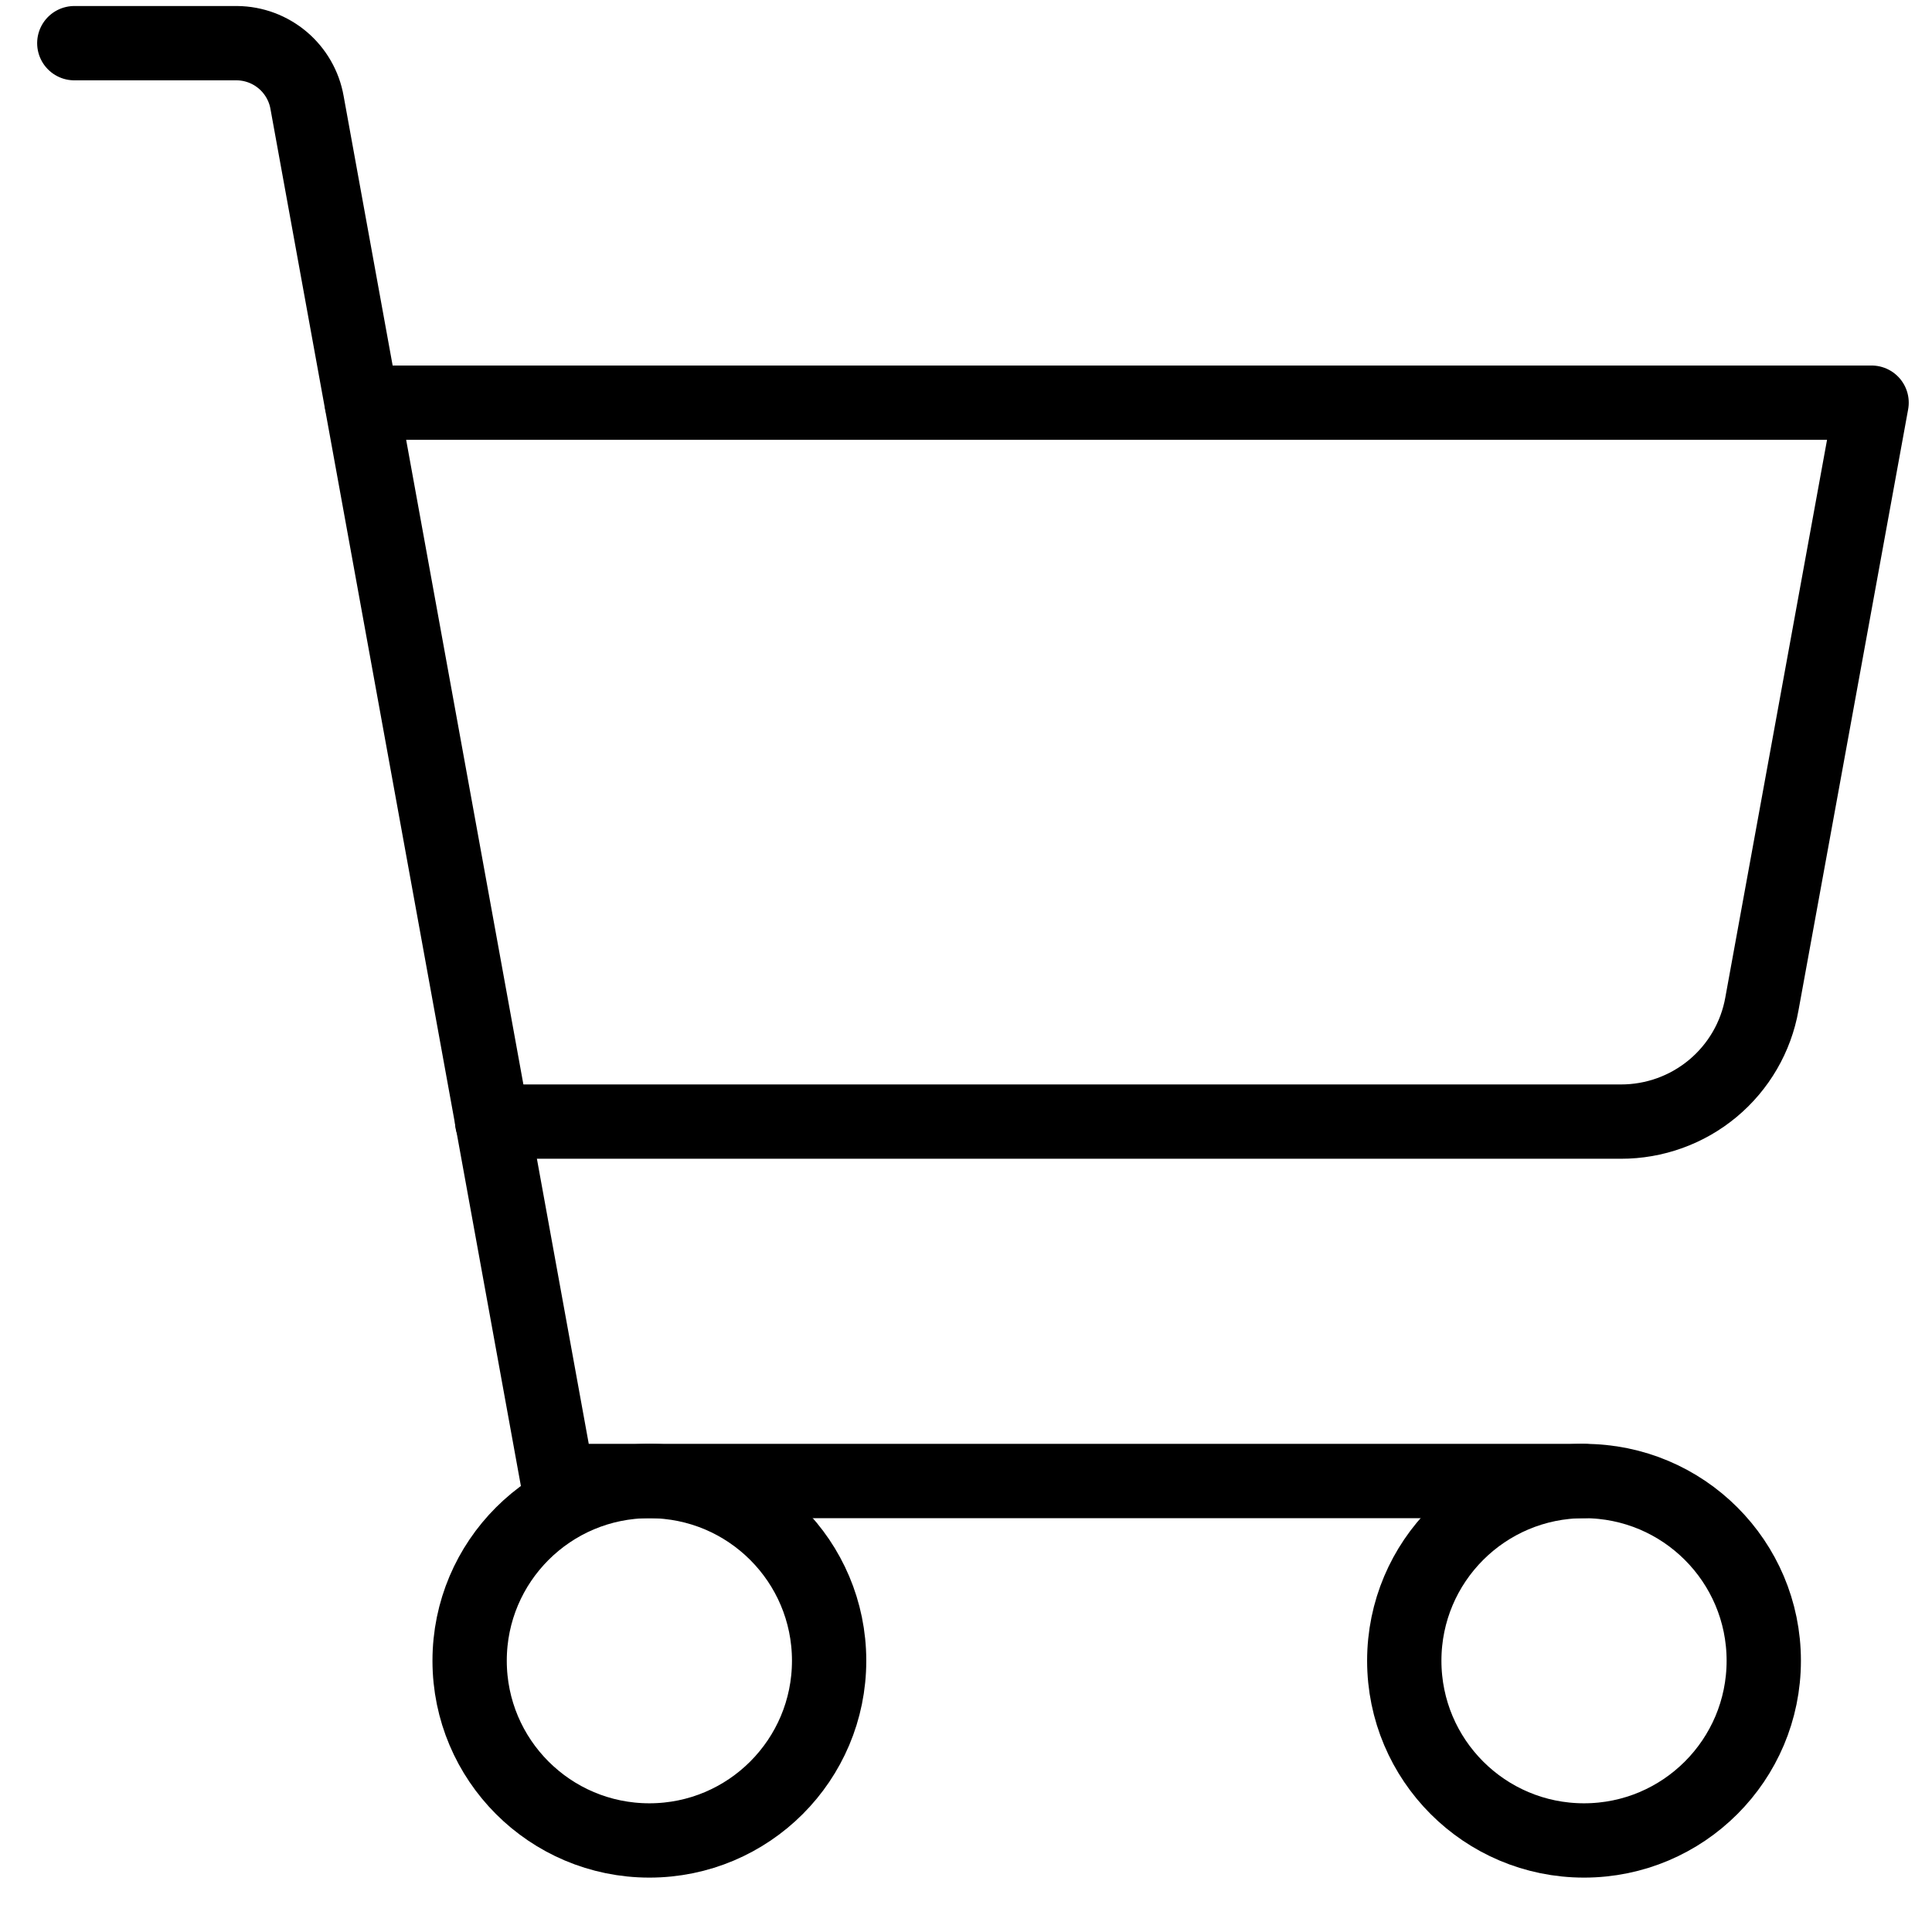
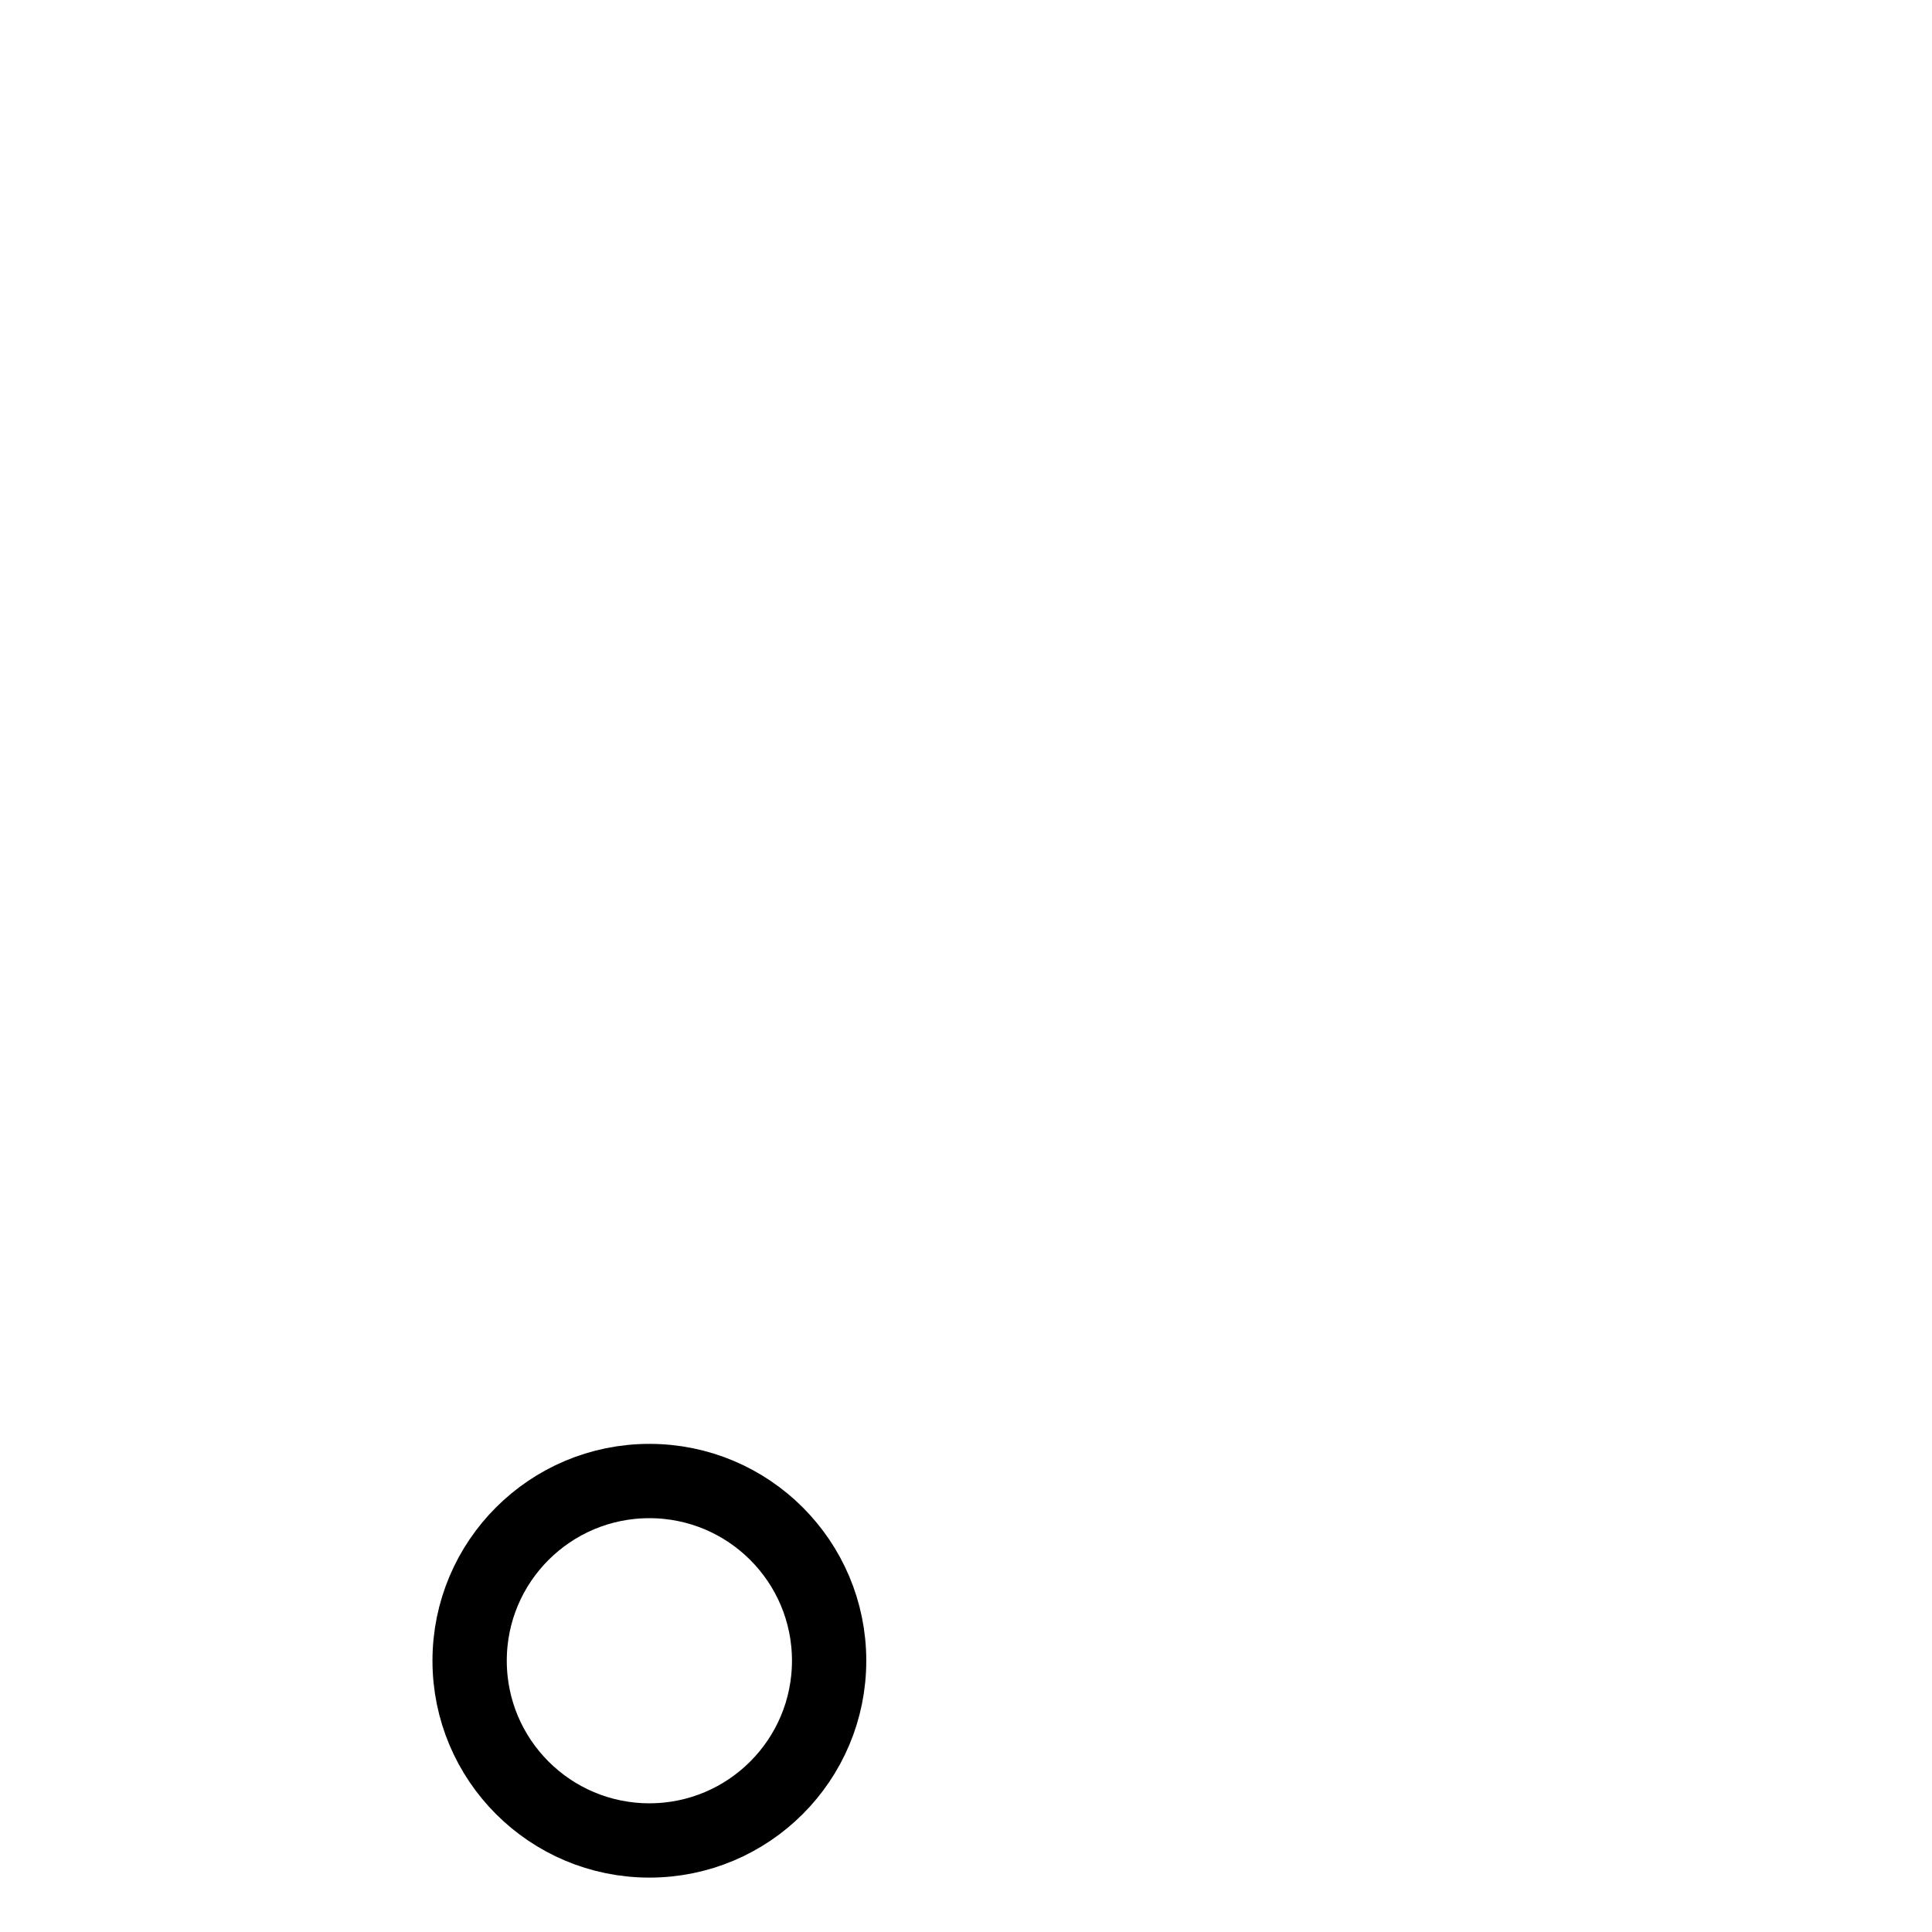
<svg xmlns="http://www.w3.org/2000/svg" width="26" height="26" viewBox="0 0 26 26" fill="none">
-   <path d="M21.317 19.931H7.506L4.132 1.379C4.093 1.157 3.977 0.956 3.805 0.81C3.632 0.664 3.415 0.583 3.189 0.581H1" stroke="black" stroke-linecap="round" stroke-linejoin="round" />
  <path d="M8.739 24.768C10.075 24.768 11.158 23.685 11.158 22.349C11.158 21.014 10.075 19.931 8.739 19.931C7.403 19.931 6.32 21.014 6.32 22.349C6.32 23.685 7.403 24.768 8.739 24.768Z" stroke="black" stroke-linecap="round" stroke-linejoin="round" />
-   <path d="M21.317 24.768C22.653 24.768 23.736 23.685 23.736 22.349C23.736 21.014 22.653 19.931 21.317 19.931C19.981 19.931 18.898 21.014 18.898 22.349C18.898 23.685 19.981 24.768 21.317 24.768Z" stroke="black" stroke-linecap="round" stroke-linejoin="round" />
-   <path d="M6.623 15.094H21.812C22.265 15.095 22.703 14.937 23.05 14.648C23.398 14.358 23.632 13.955 23.711 13.51L25.187 5.419H4.869" stroke="black" stroke-linecap="round" stroke-linejoin="round" />
</svg>